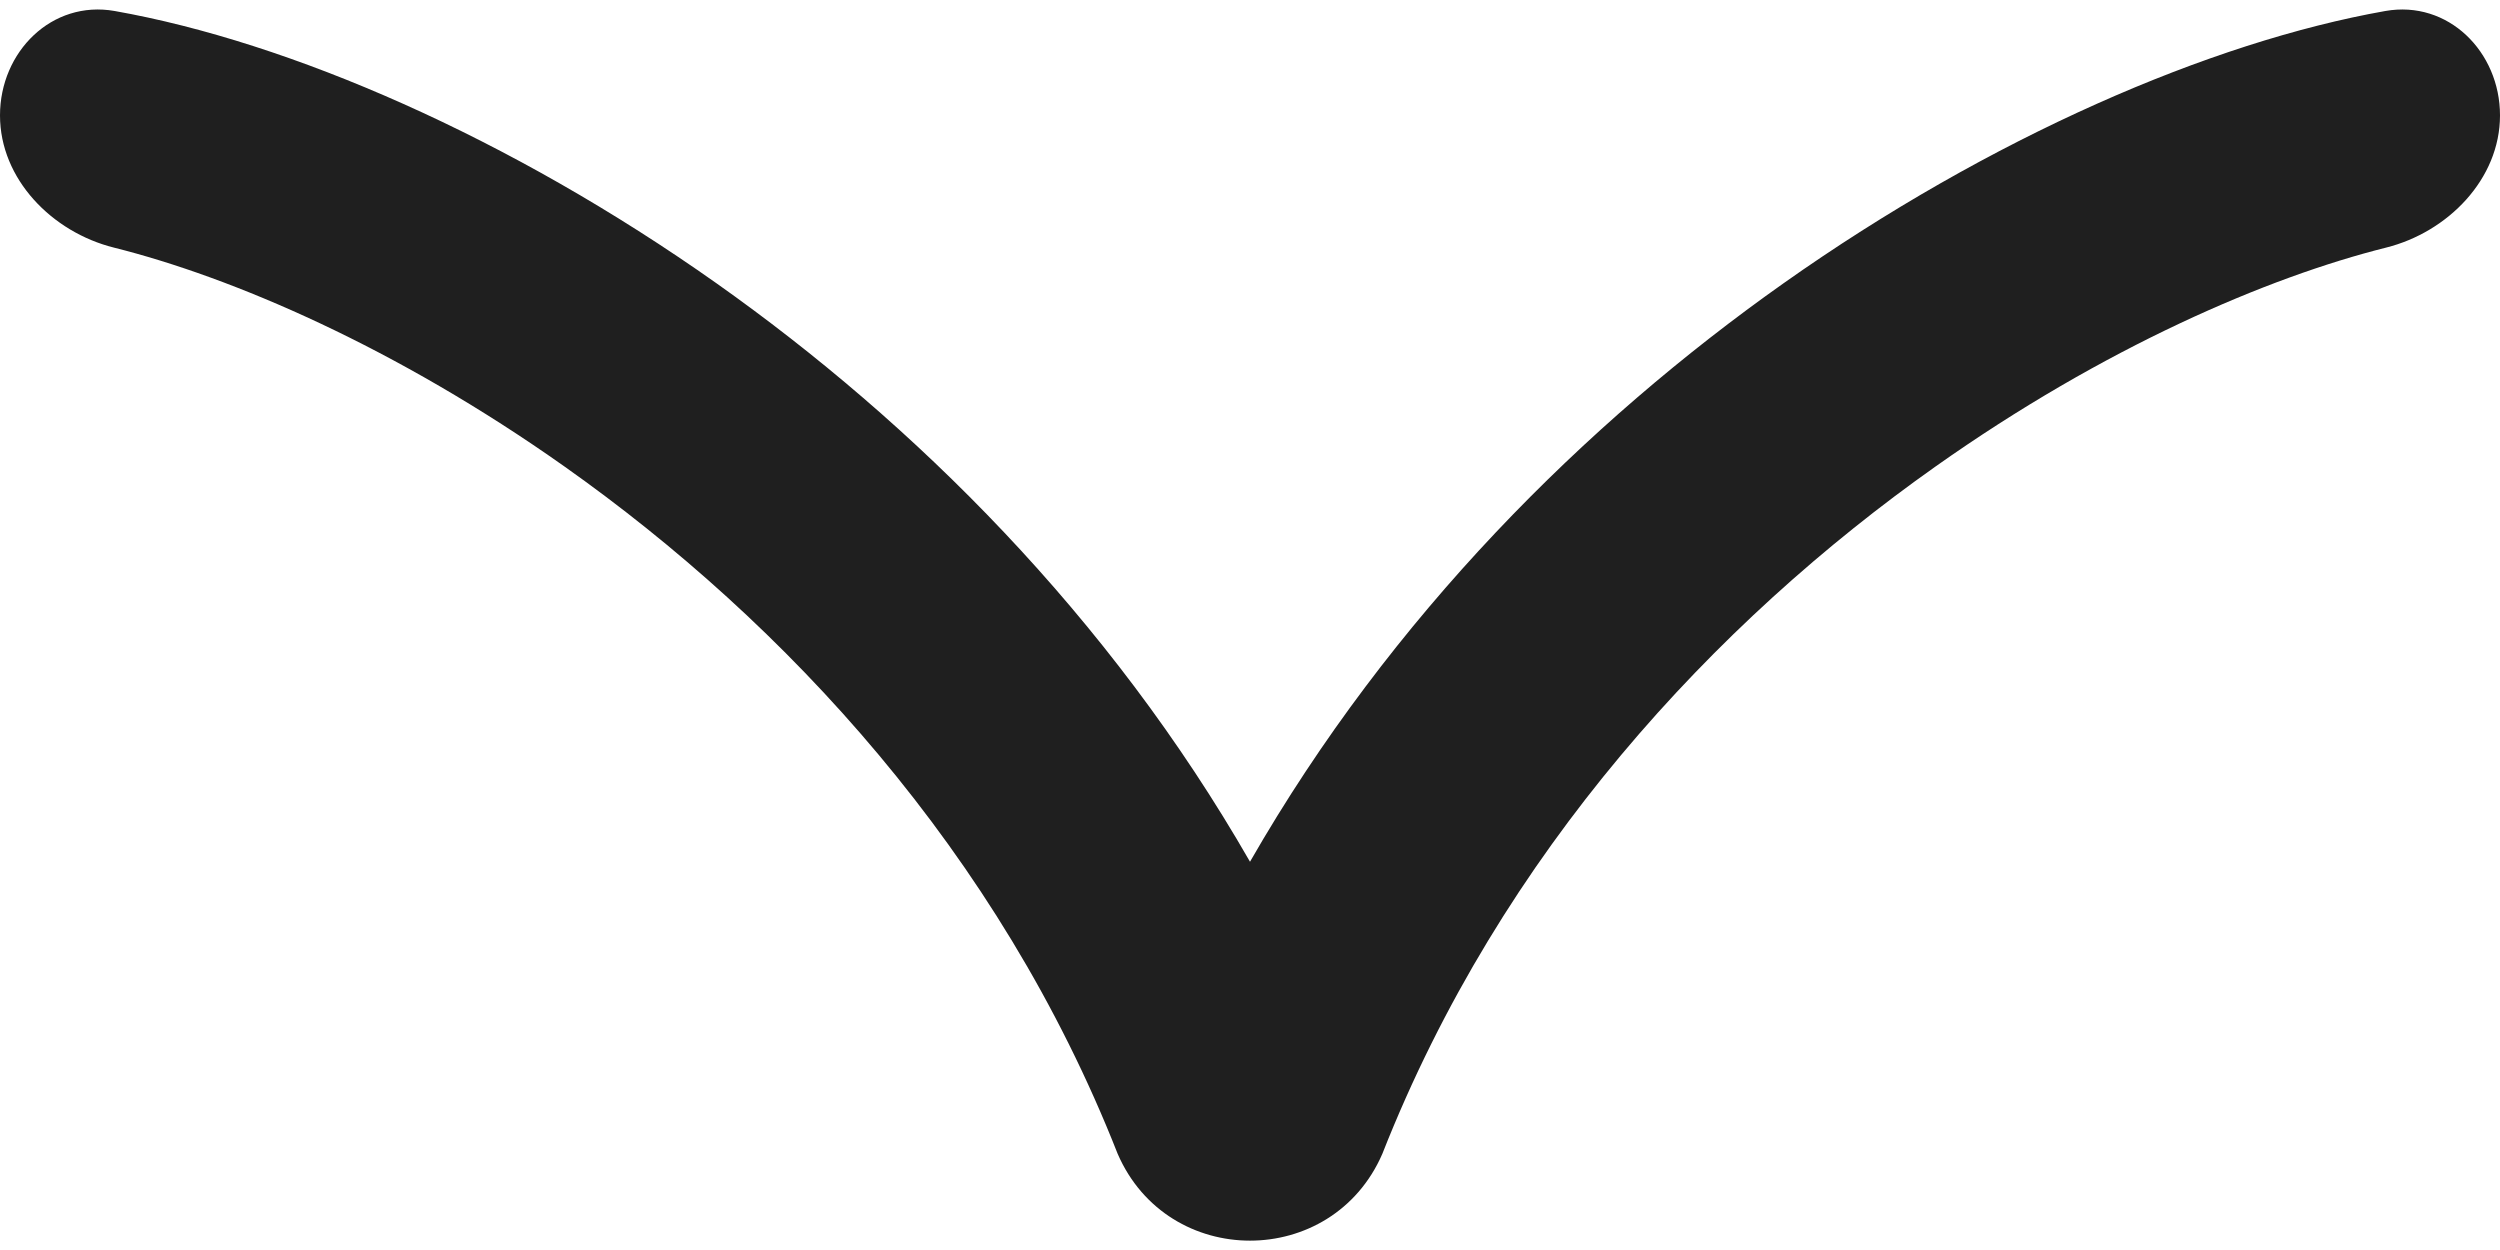
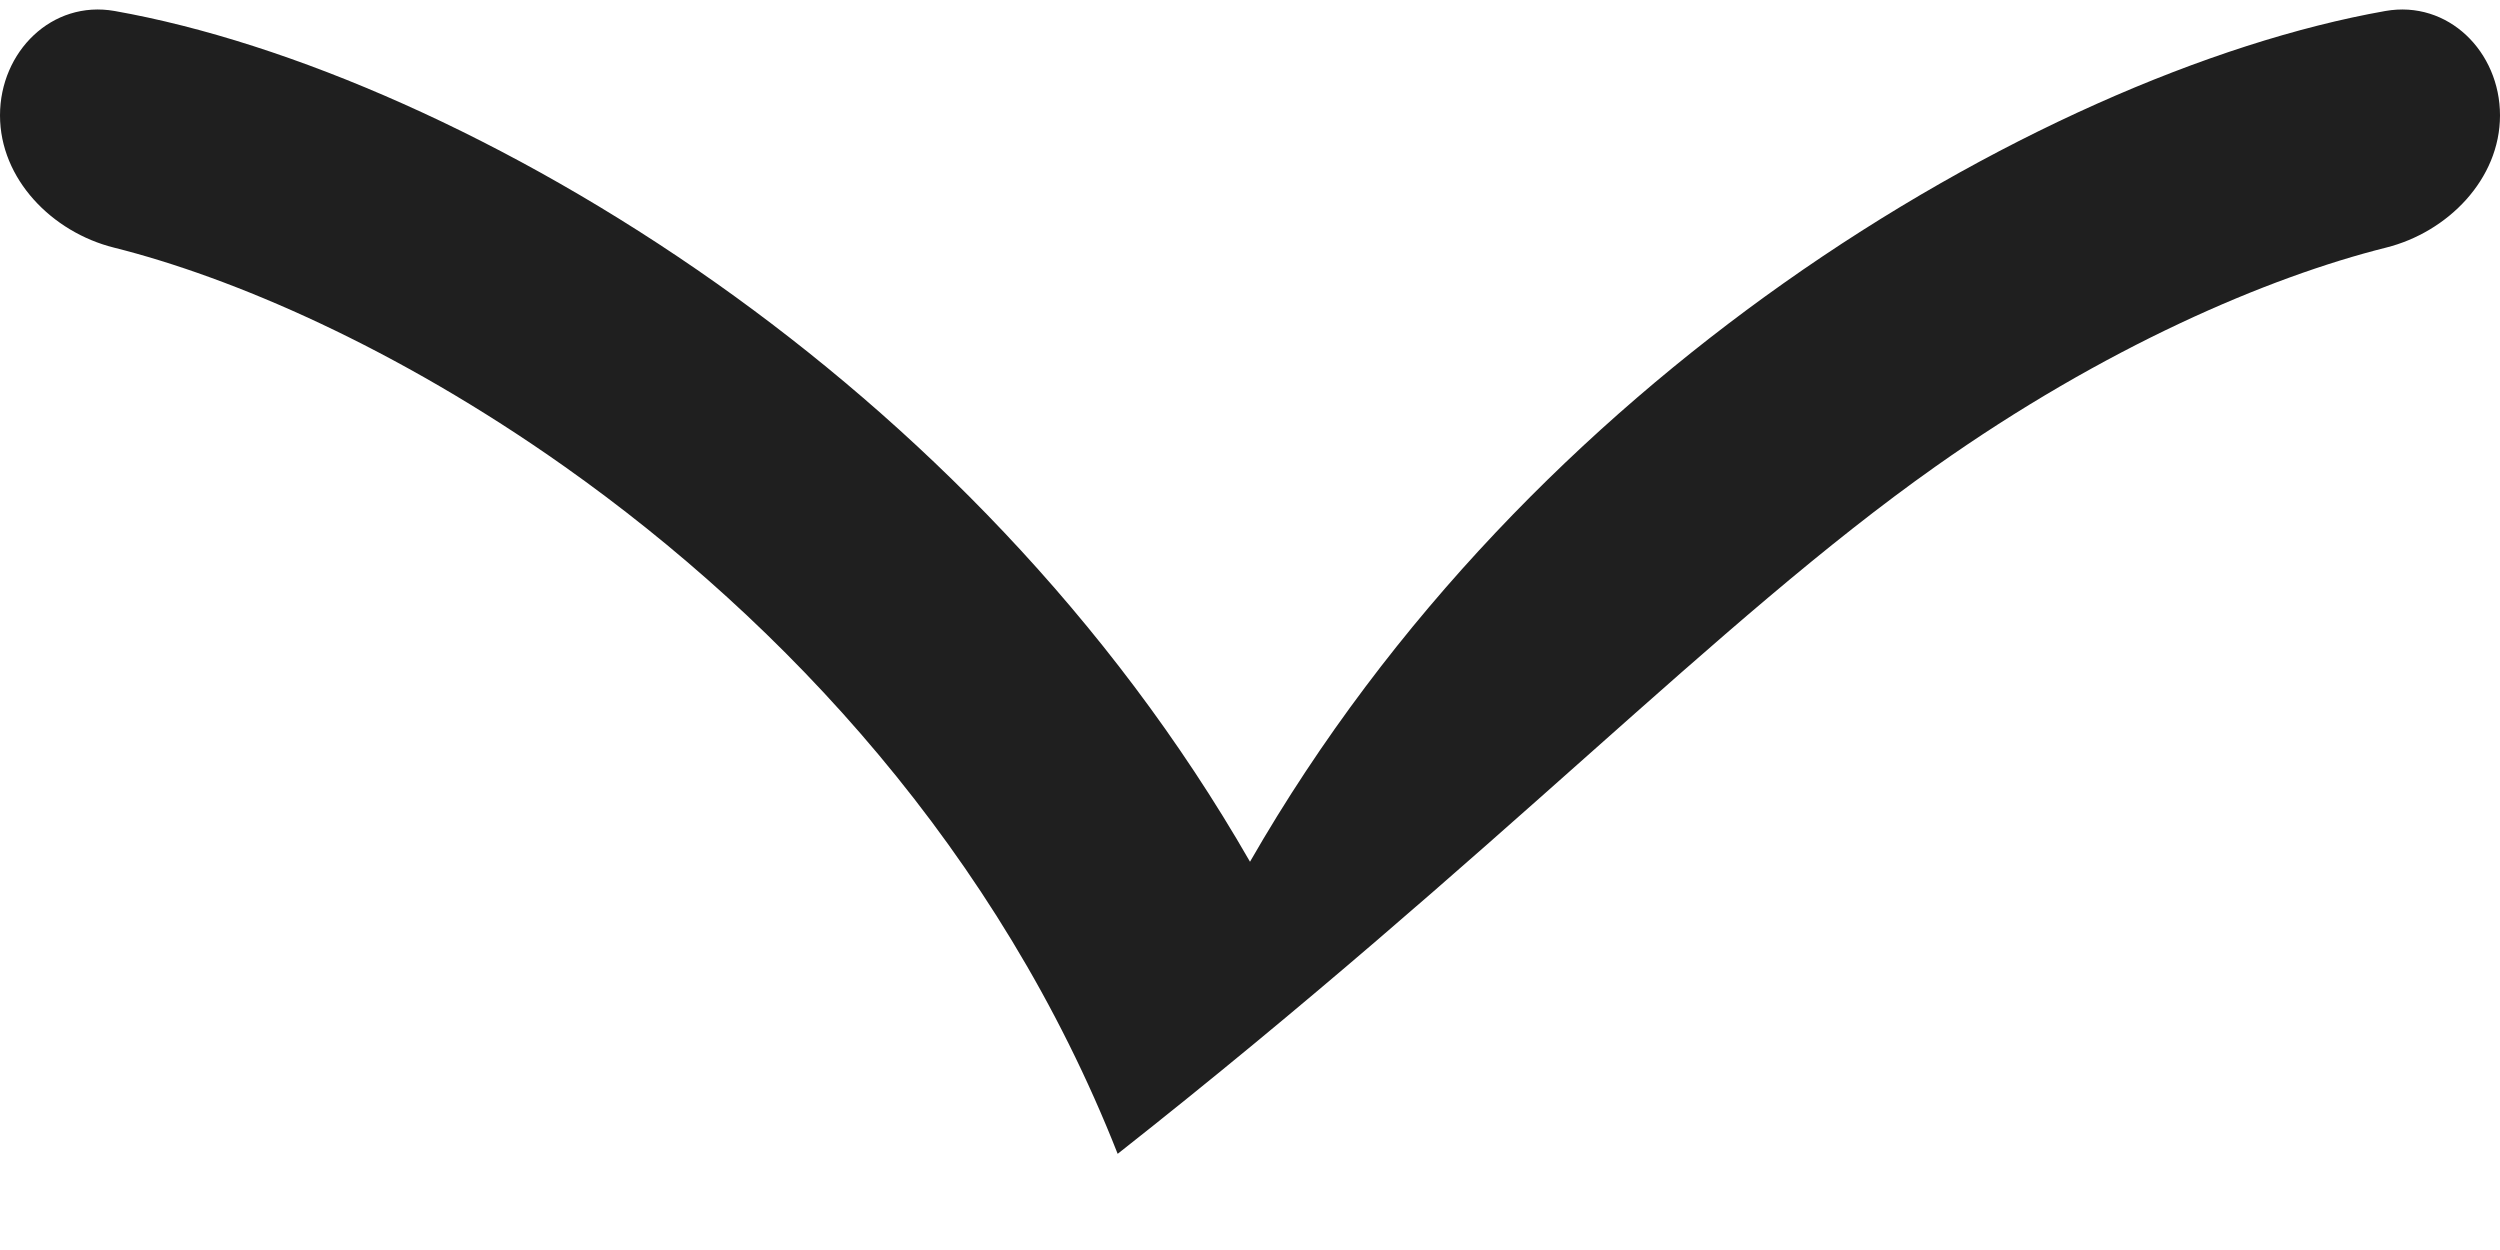
<svg xmlns="http://www.w3.org/2000/svg" width="30" height="15" viewBox="0 0 30 15" fill="none">
-   <path fill-rule="evenodd" clip-rule="evenodd" d="M23.225 5.599C25.253 4.165 27.216 3.326 28.634 2.971C29.375 2.785 30 2.149 30 1.385C30 0.62 29.377 -0.001 28.624 0.132C26.53 0.503 23.883 1.646 21.4 3.401C19.035 5.073 16.697 7.384 15 10.341C13.303 7.384 10.964 5.073 8.6 3.401C6.117 1.646 3.47 0.503 1.376 0.132C0.623 -0.001 -5.41945e-08 0.62 -1.21047e-07 1.385C-1.87899e-07 2.149 0.624 2.785 1.366 2.971C2.784 3.326 4.747 4.165 6.775 5.599C9.416 7.466 11.984 10.219 13.412 13.846C14.015 15.235 15.985 15.235 16.588 13.846C18.016 10.219 20.584 7.466 23.225 5.599Z" fill="#1F1F1F" />
+   <path fill-rule="evenodd" clip-rule="evenodd" d="M23.225 5.599C25.253 4.165 27.216 3.326 28.634 2.971C29.375 2.785 30 2.149 30 1.385C30 0.62 29.377 -0.001 28.624 0.132C26.53 0.503 23.883 1.646 21.4 3.401C19.035 5.073 16.697 7.384 15 10.341C13.303 7.384 10.964 5.073 8.6 3.401C6.117 1.646 3.47 0.503 1.376 0.132C0.623 -0.001 -5.41945e-08 0.62 -1.21047e-07 1.385C-1.87899e-07 2.149 0.624 2.785 1.366 2.971C2.784 3.326 4.747 4.165 6.775 5.599C9.416 7.466 11.984 10.219 13.412 13.846C18.016 10.219 20.584 7.466 23.225 5.599Z" fill="#1F1F1F" />
</svg>